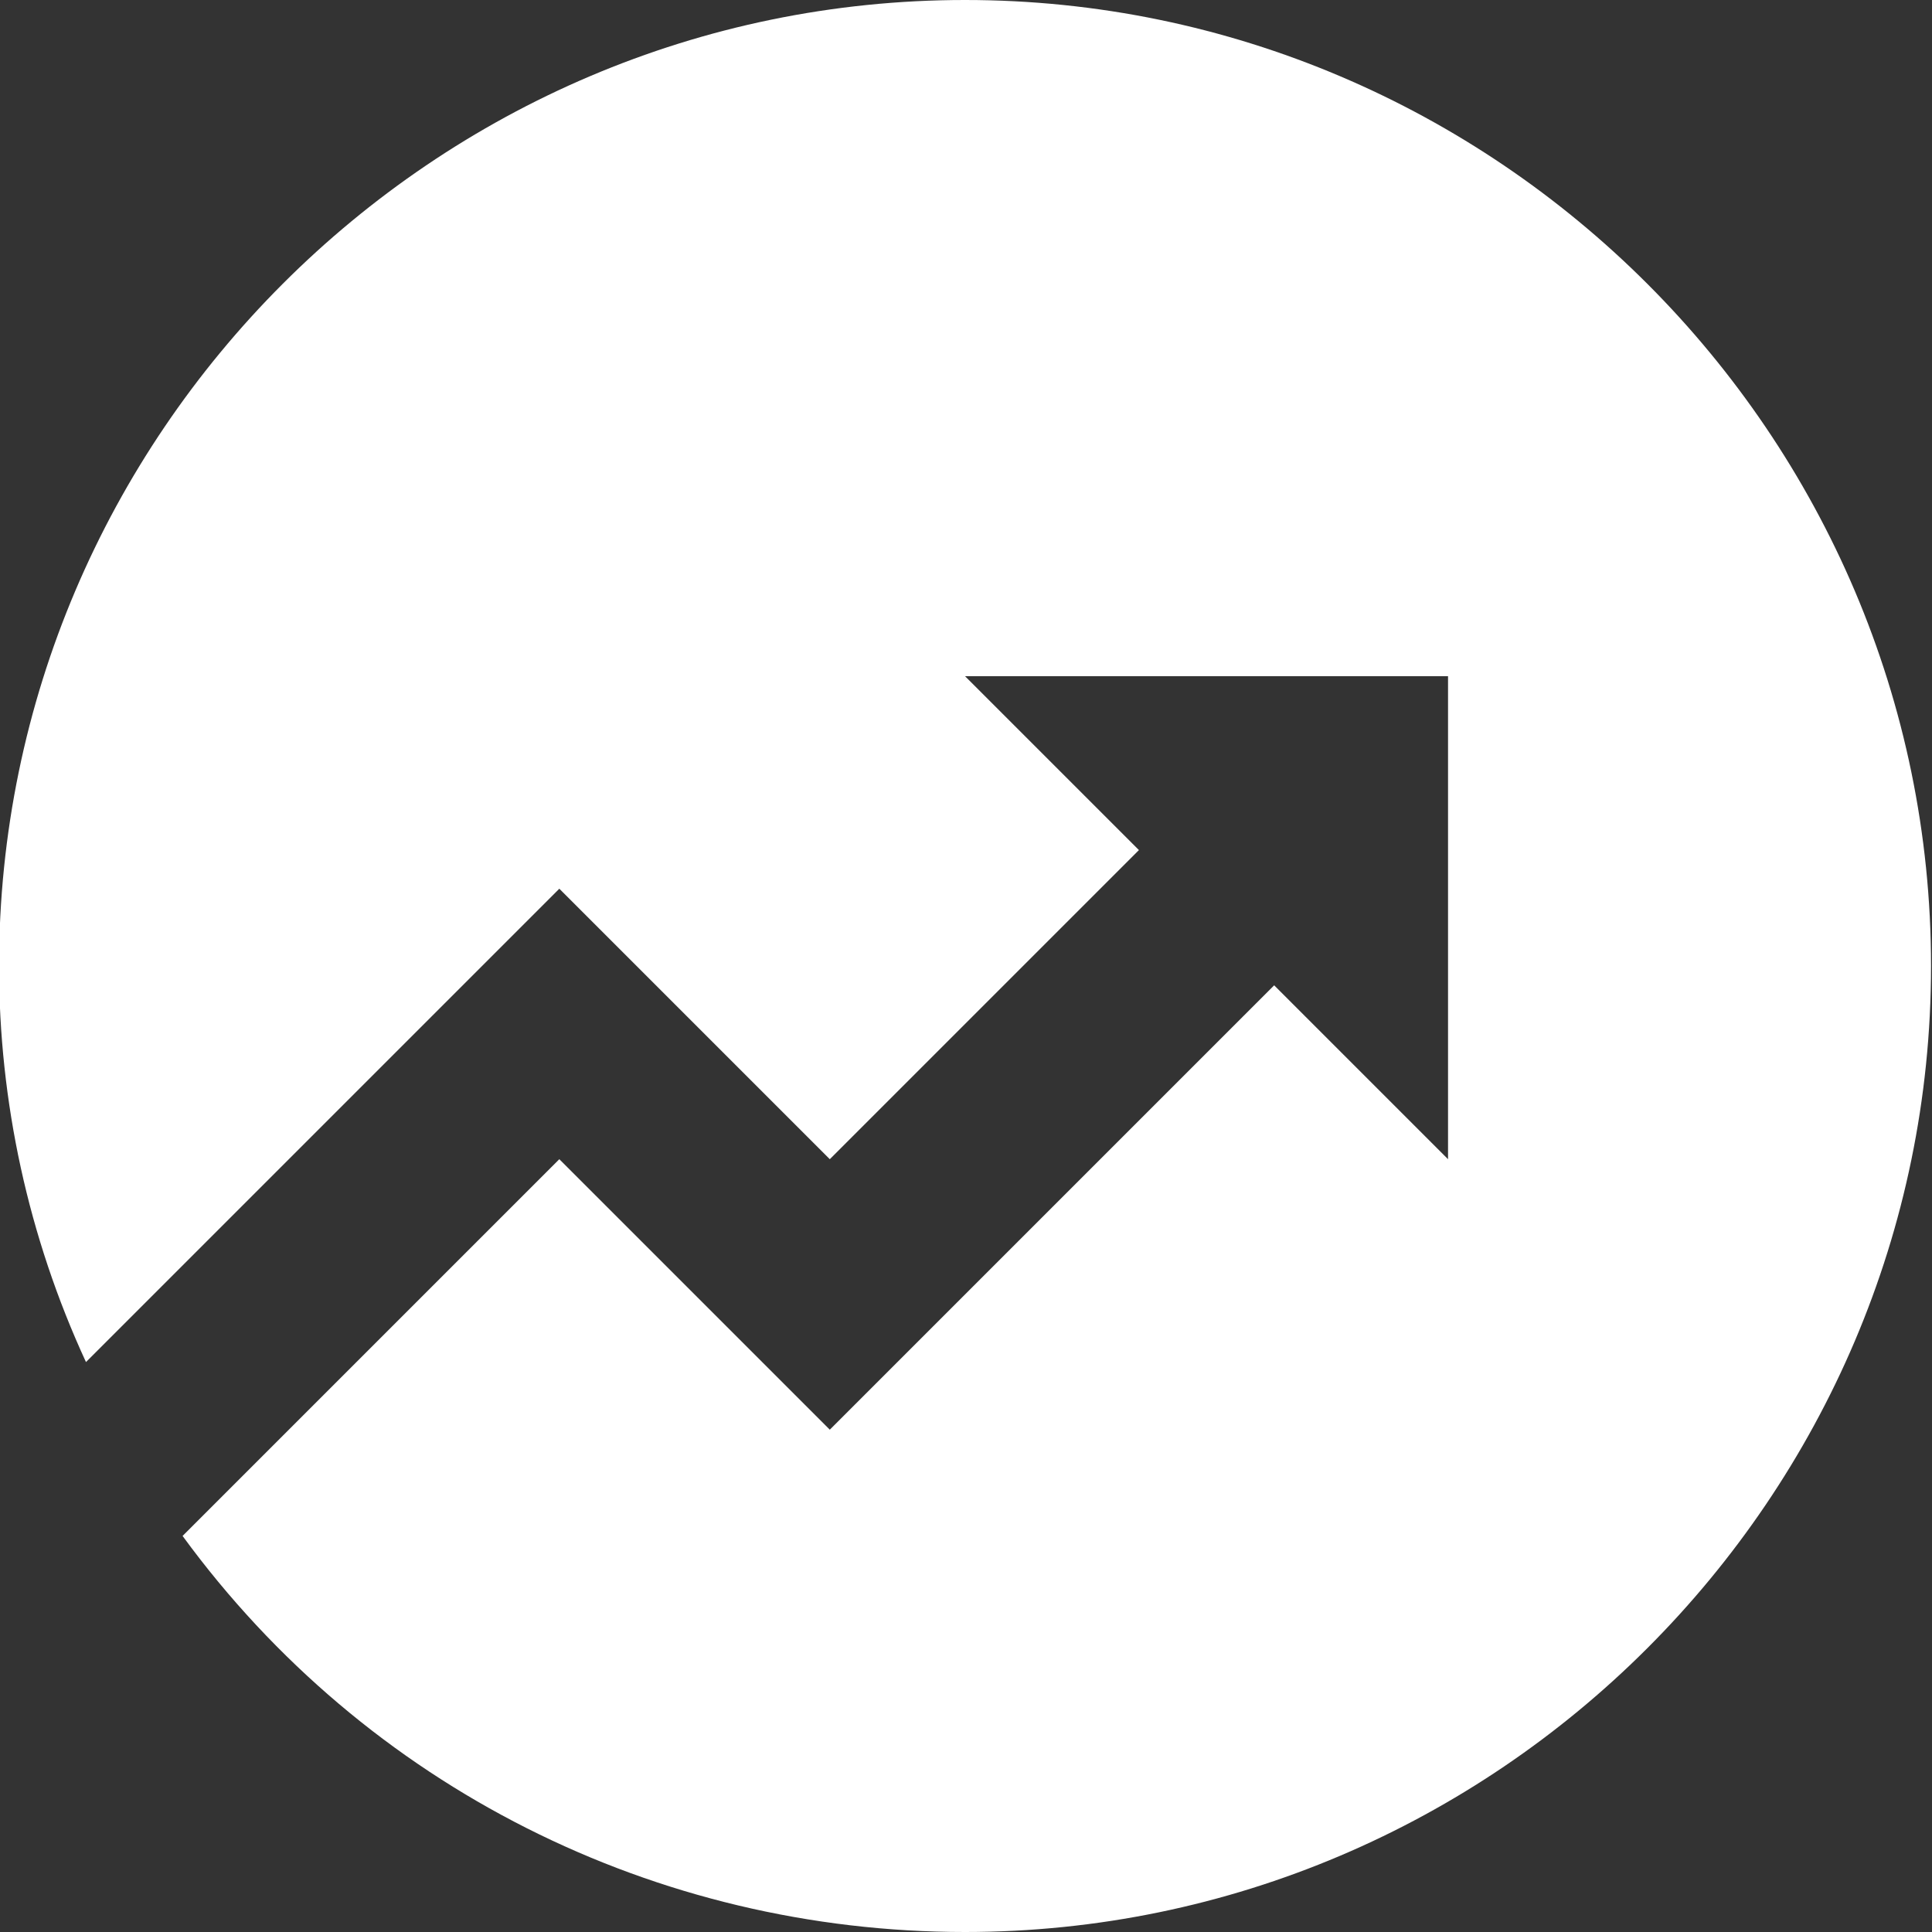
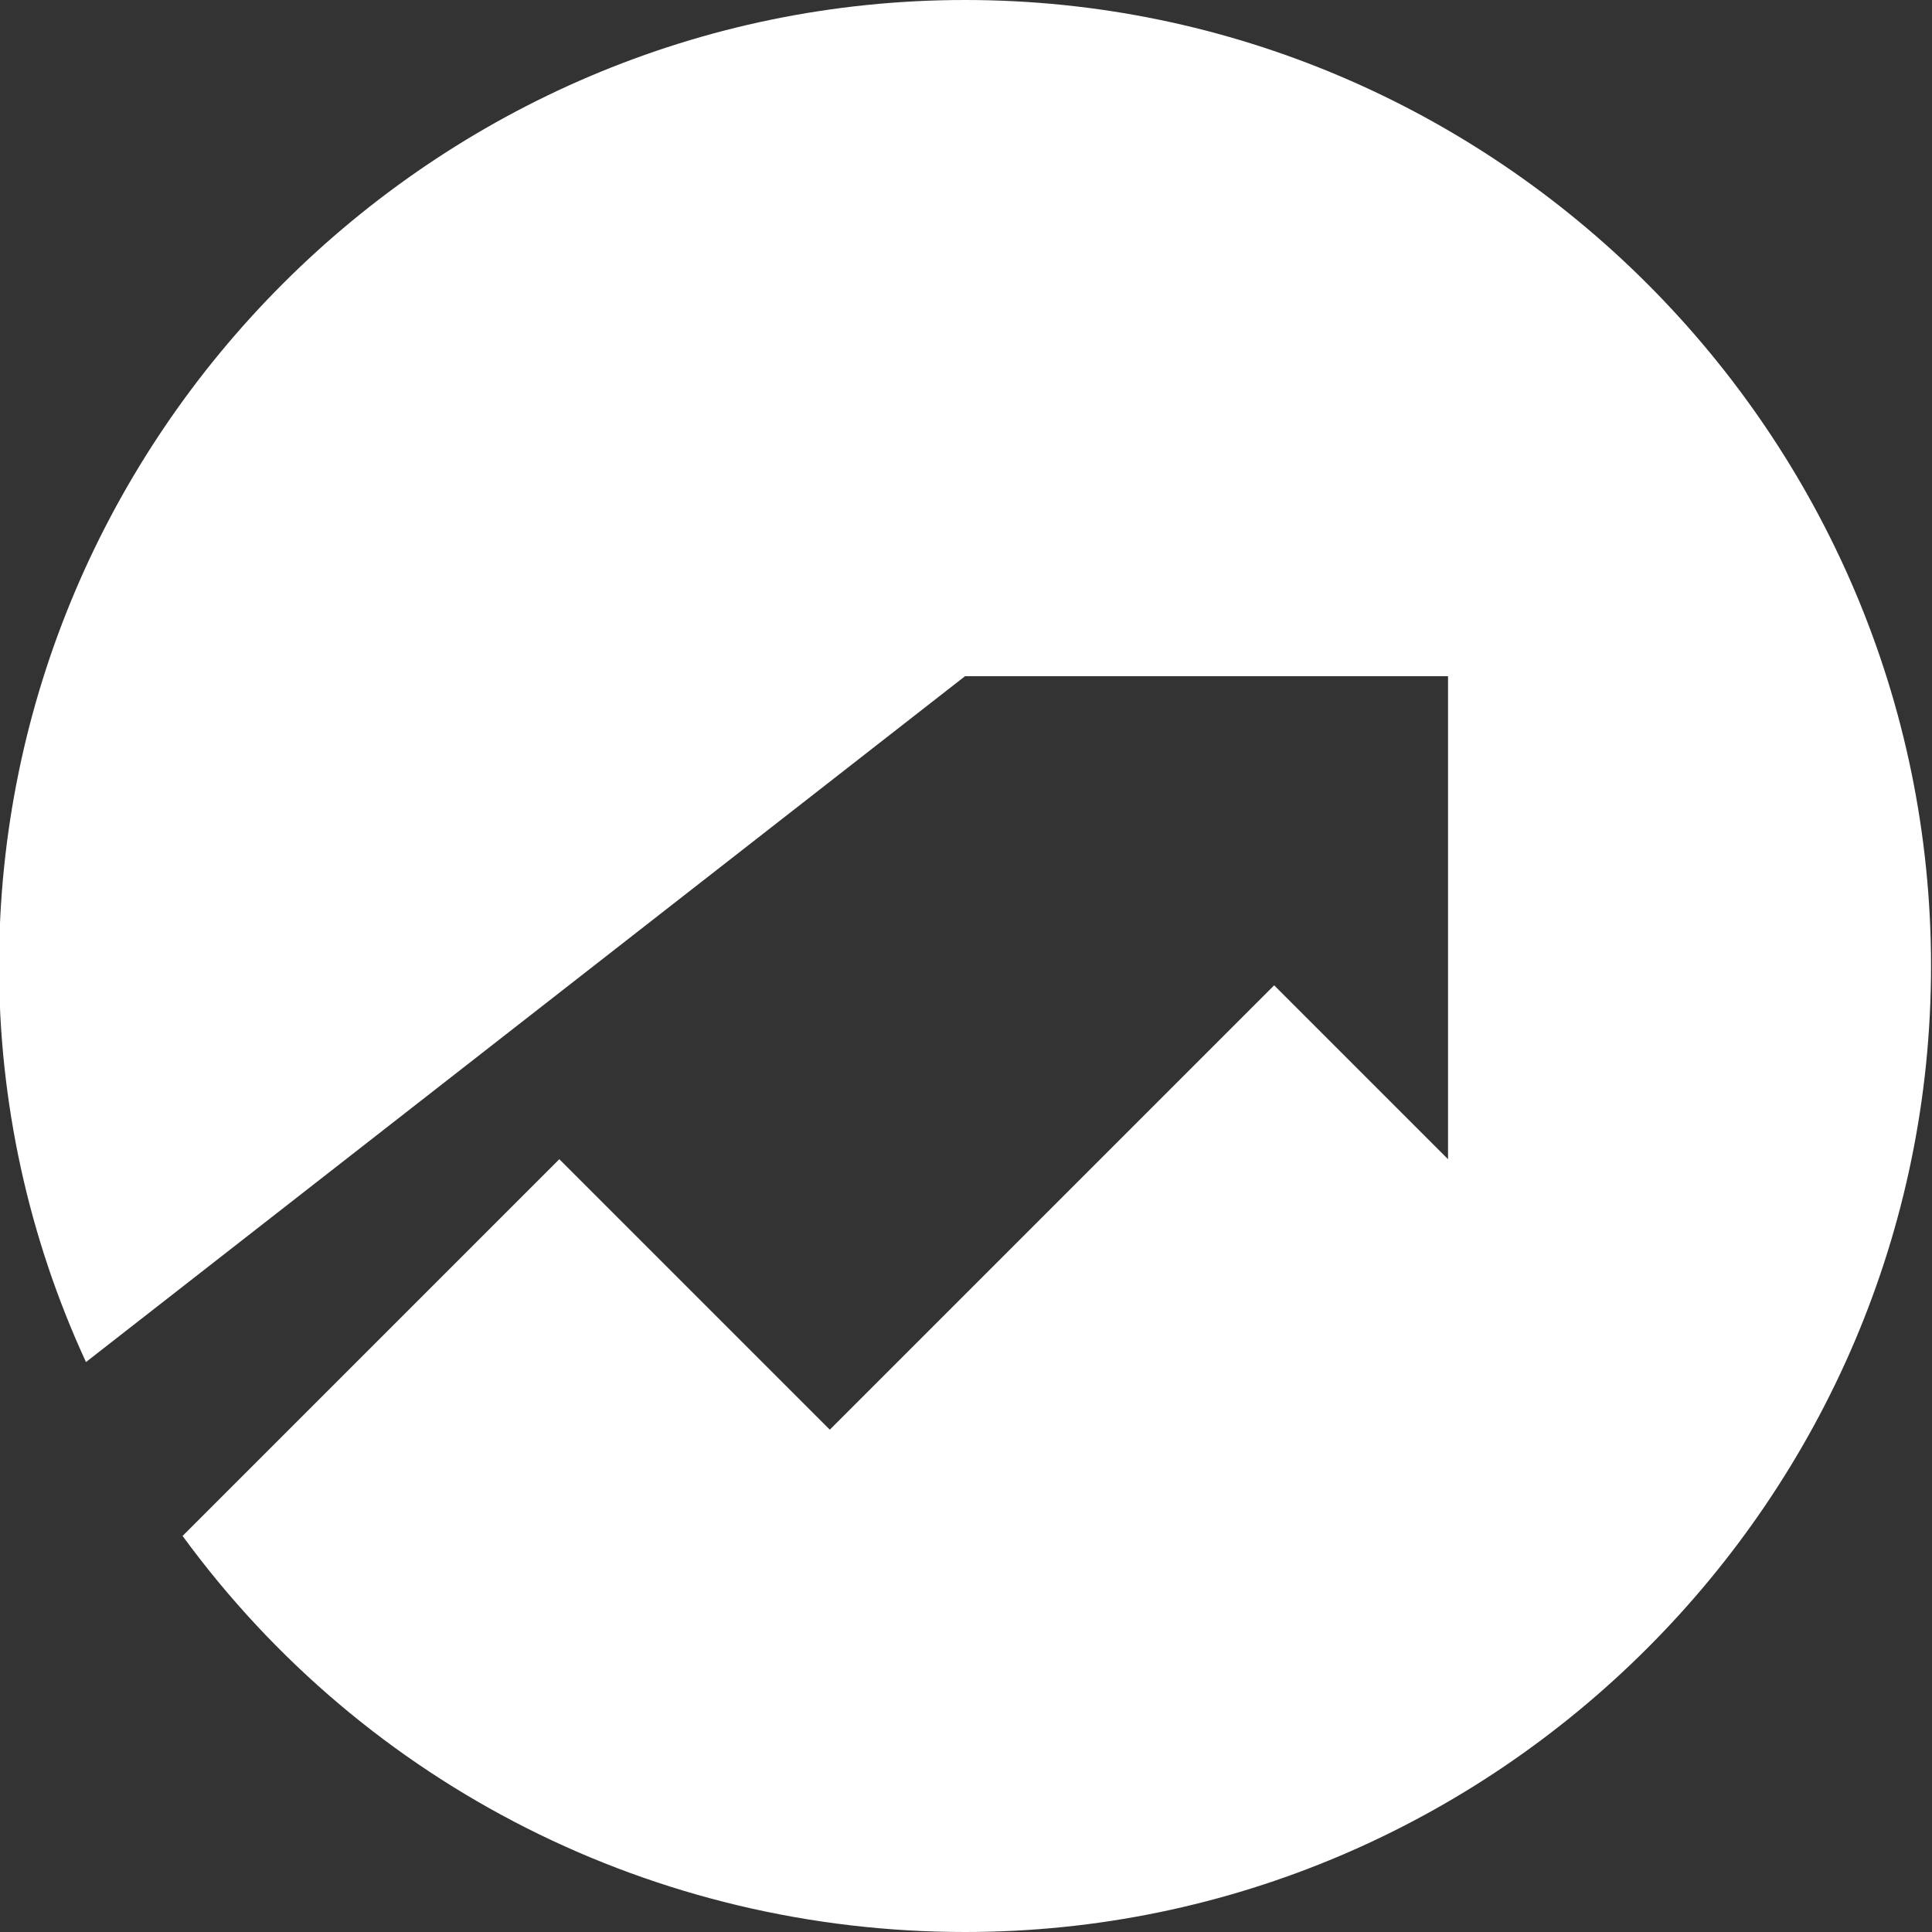
<svg xmlns="http://www.w3.org/2000/svg" id="Layer_1" data-name="Layer 1" viewBox="0 0 20 20" height="20" width="20">
  <rect x="0" y="0" width="20" height="20" fill="#333333" stroke="none" />
-   <path d="M1.89,15.9l3.9-3.9,2.8,2.8,4.6-4.6,1.8,1.8v-5h-5l1.8,1.8-3.2,3.2-2.8-2.8L.89,14.1C.29,12.8-.01,11.4-.01,10-.01,4.5,4.49,0,9.99,0s10,4.5,10,10-4.5,10-10,10c-3.2,0-6.2-1.5-8.1-4.1h0Z" fill="#fff" />
+   <path d="M1.89,15.9l3.9-3.9,2.8,2.8,4.6-4.6,1.8,1.8v-5h-5L.89,14.1C.29,12.8-.01,11.4-.01,10-.01,4.5,4.49,0,9.99,0s10,4.5,10,10-4.5,10-10,10c-3.2,0-6.2-1.5-8.1-4.1h0Z" fill="#fff" />
</svg>